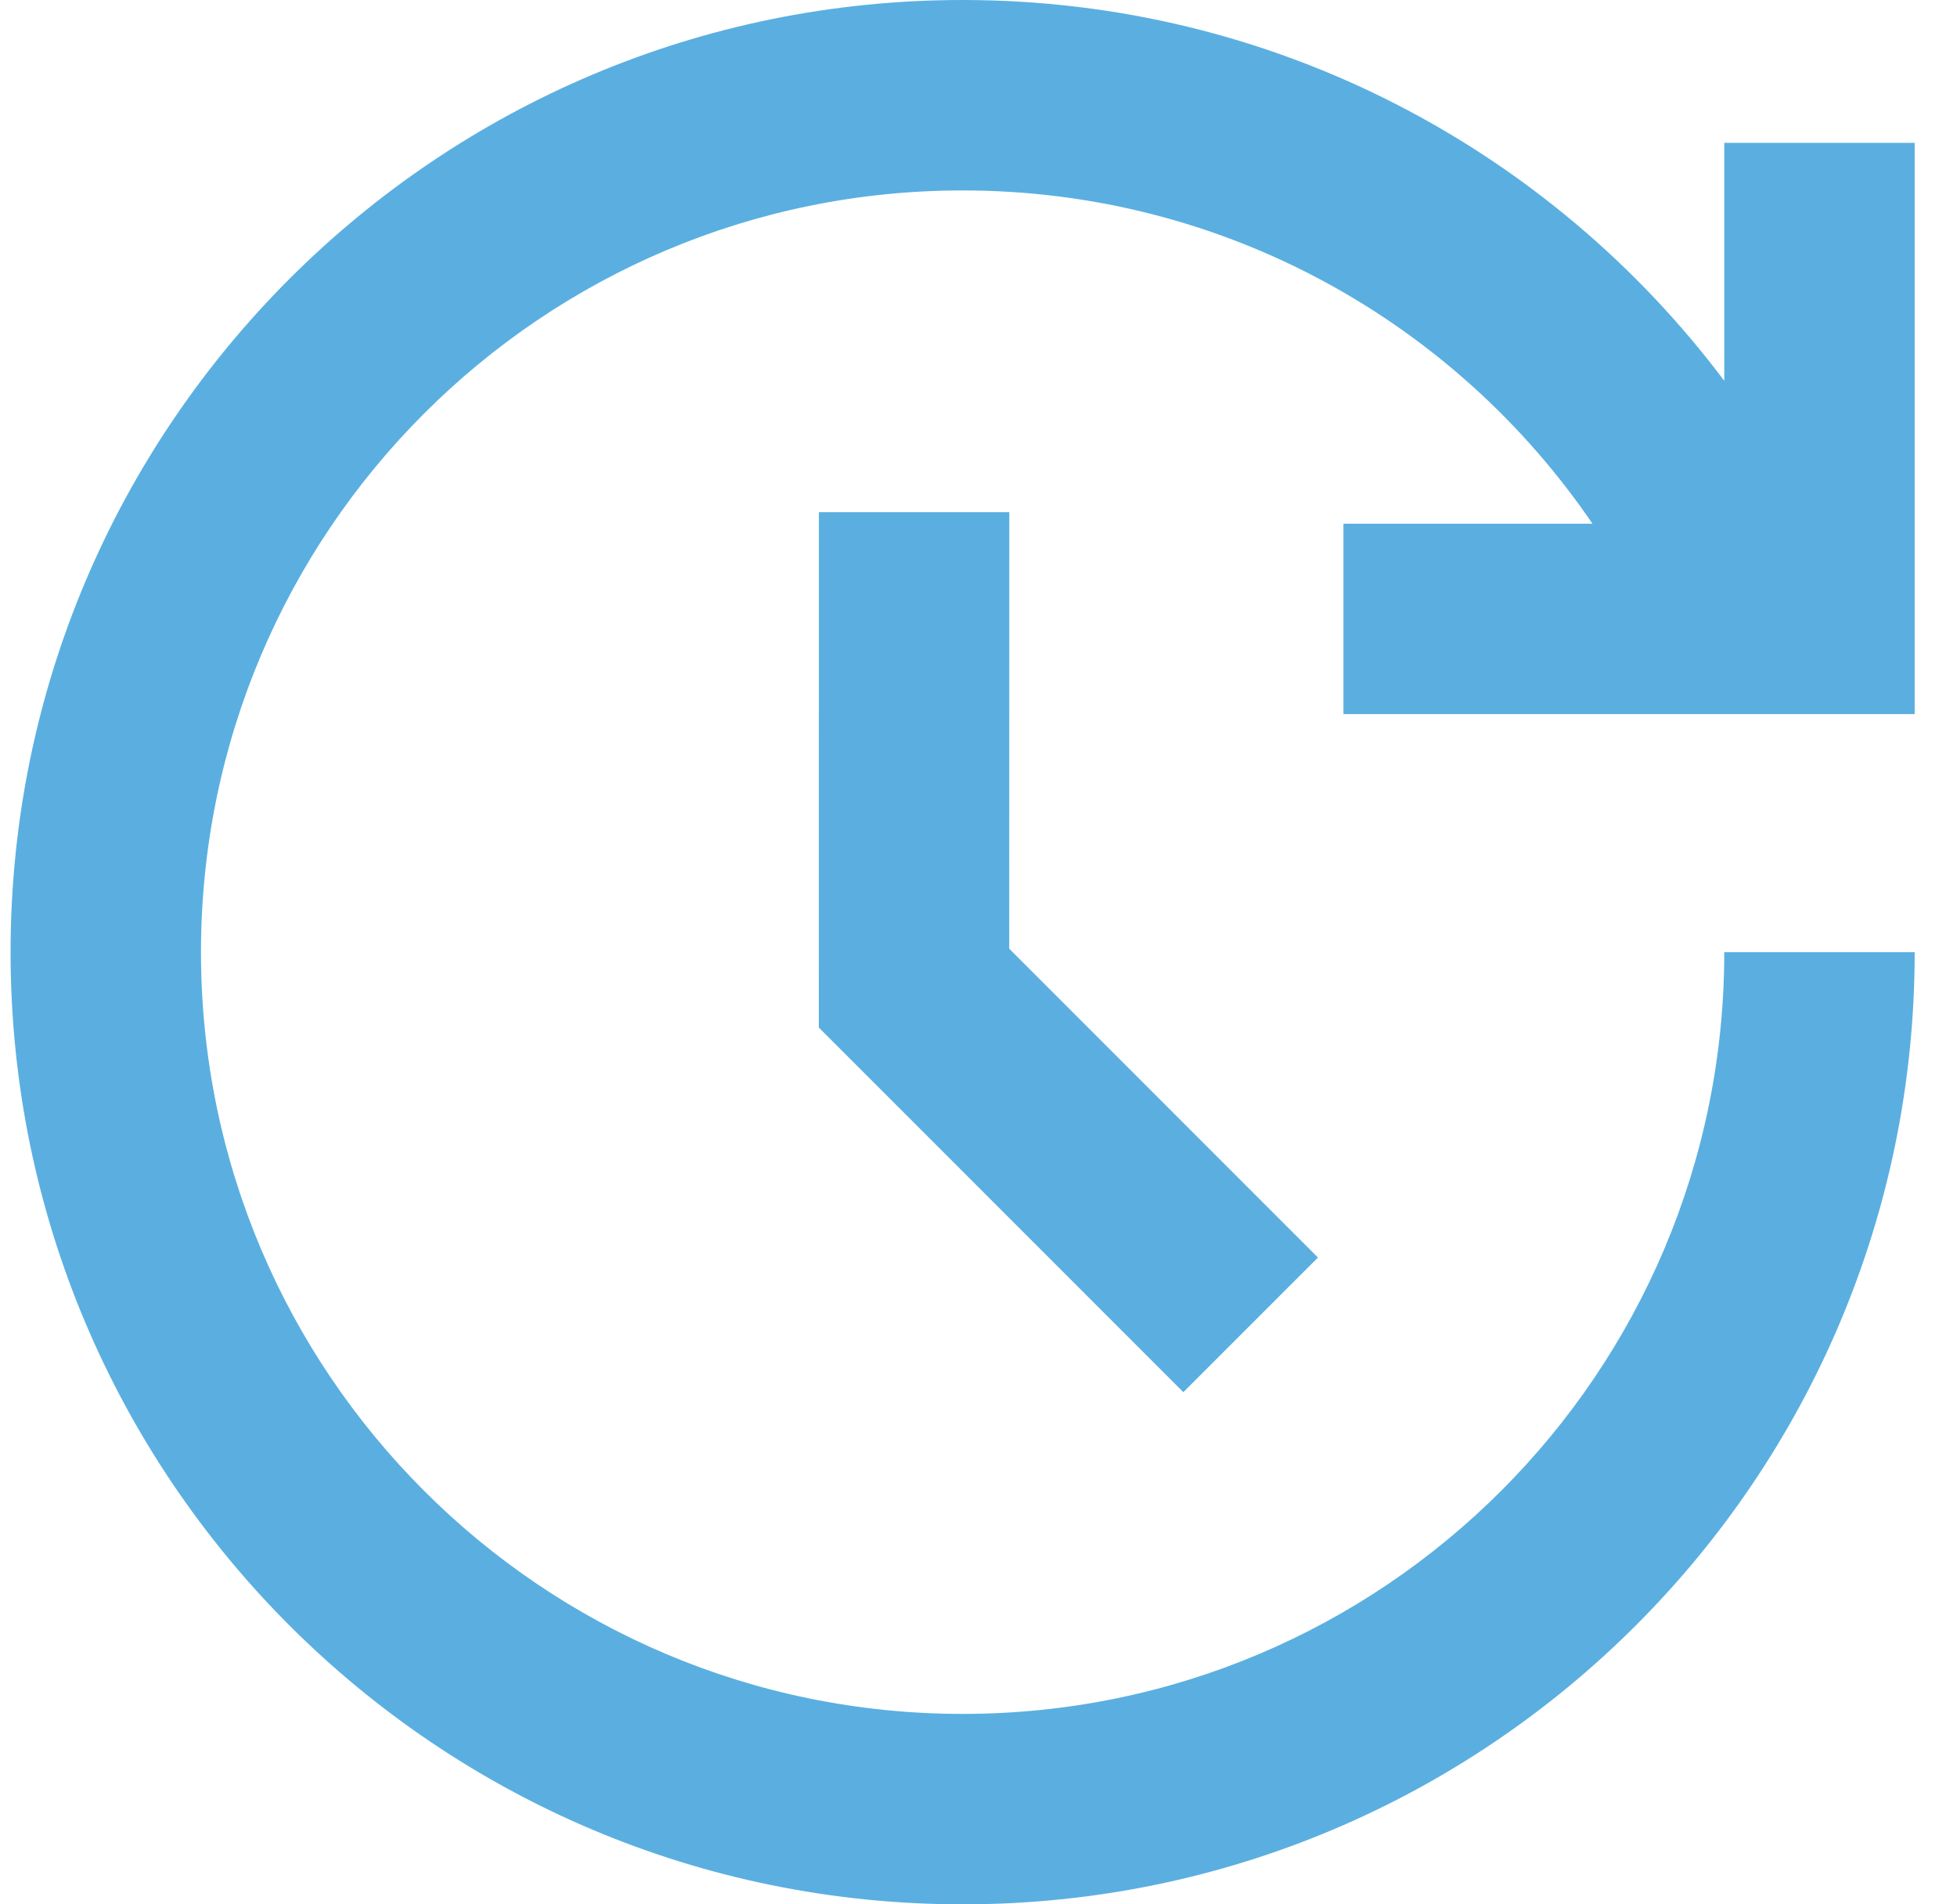
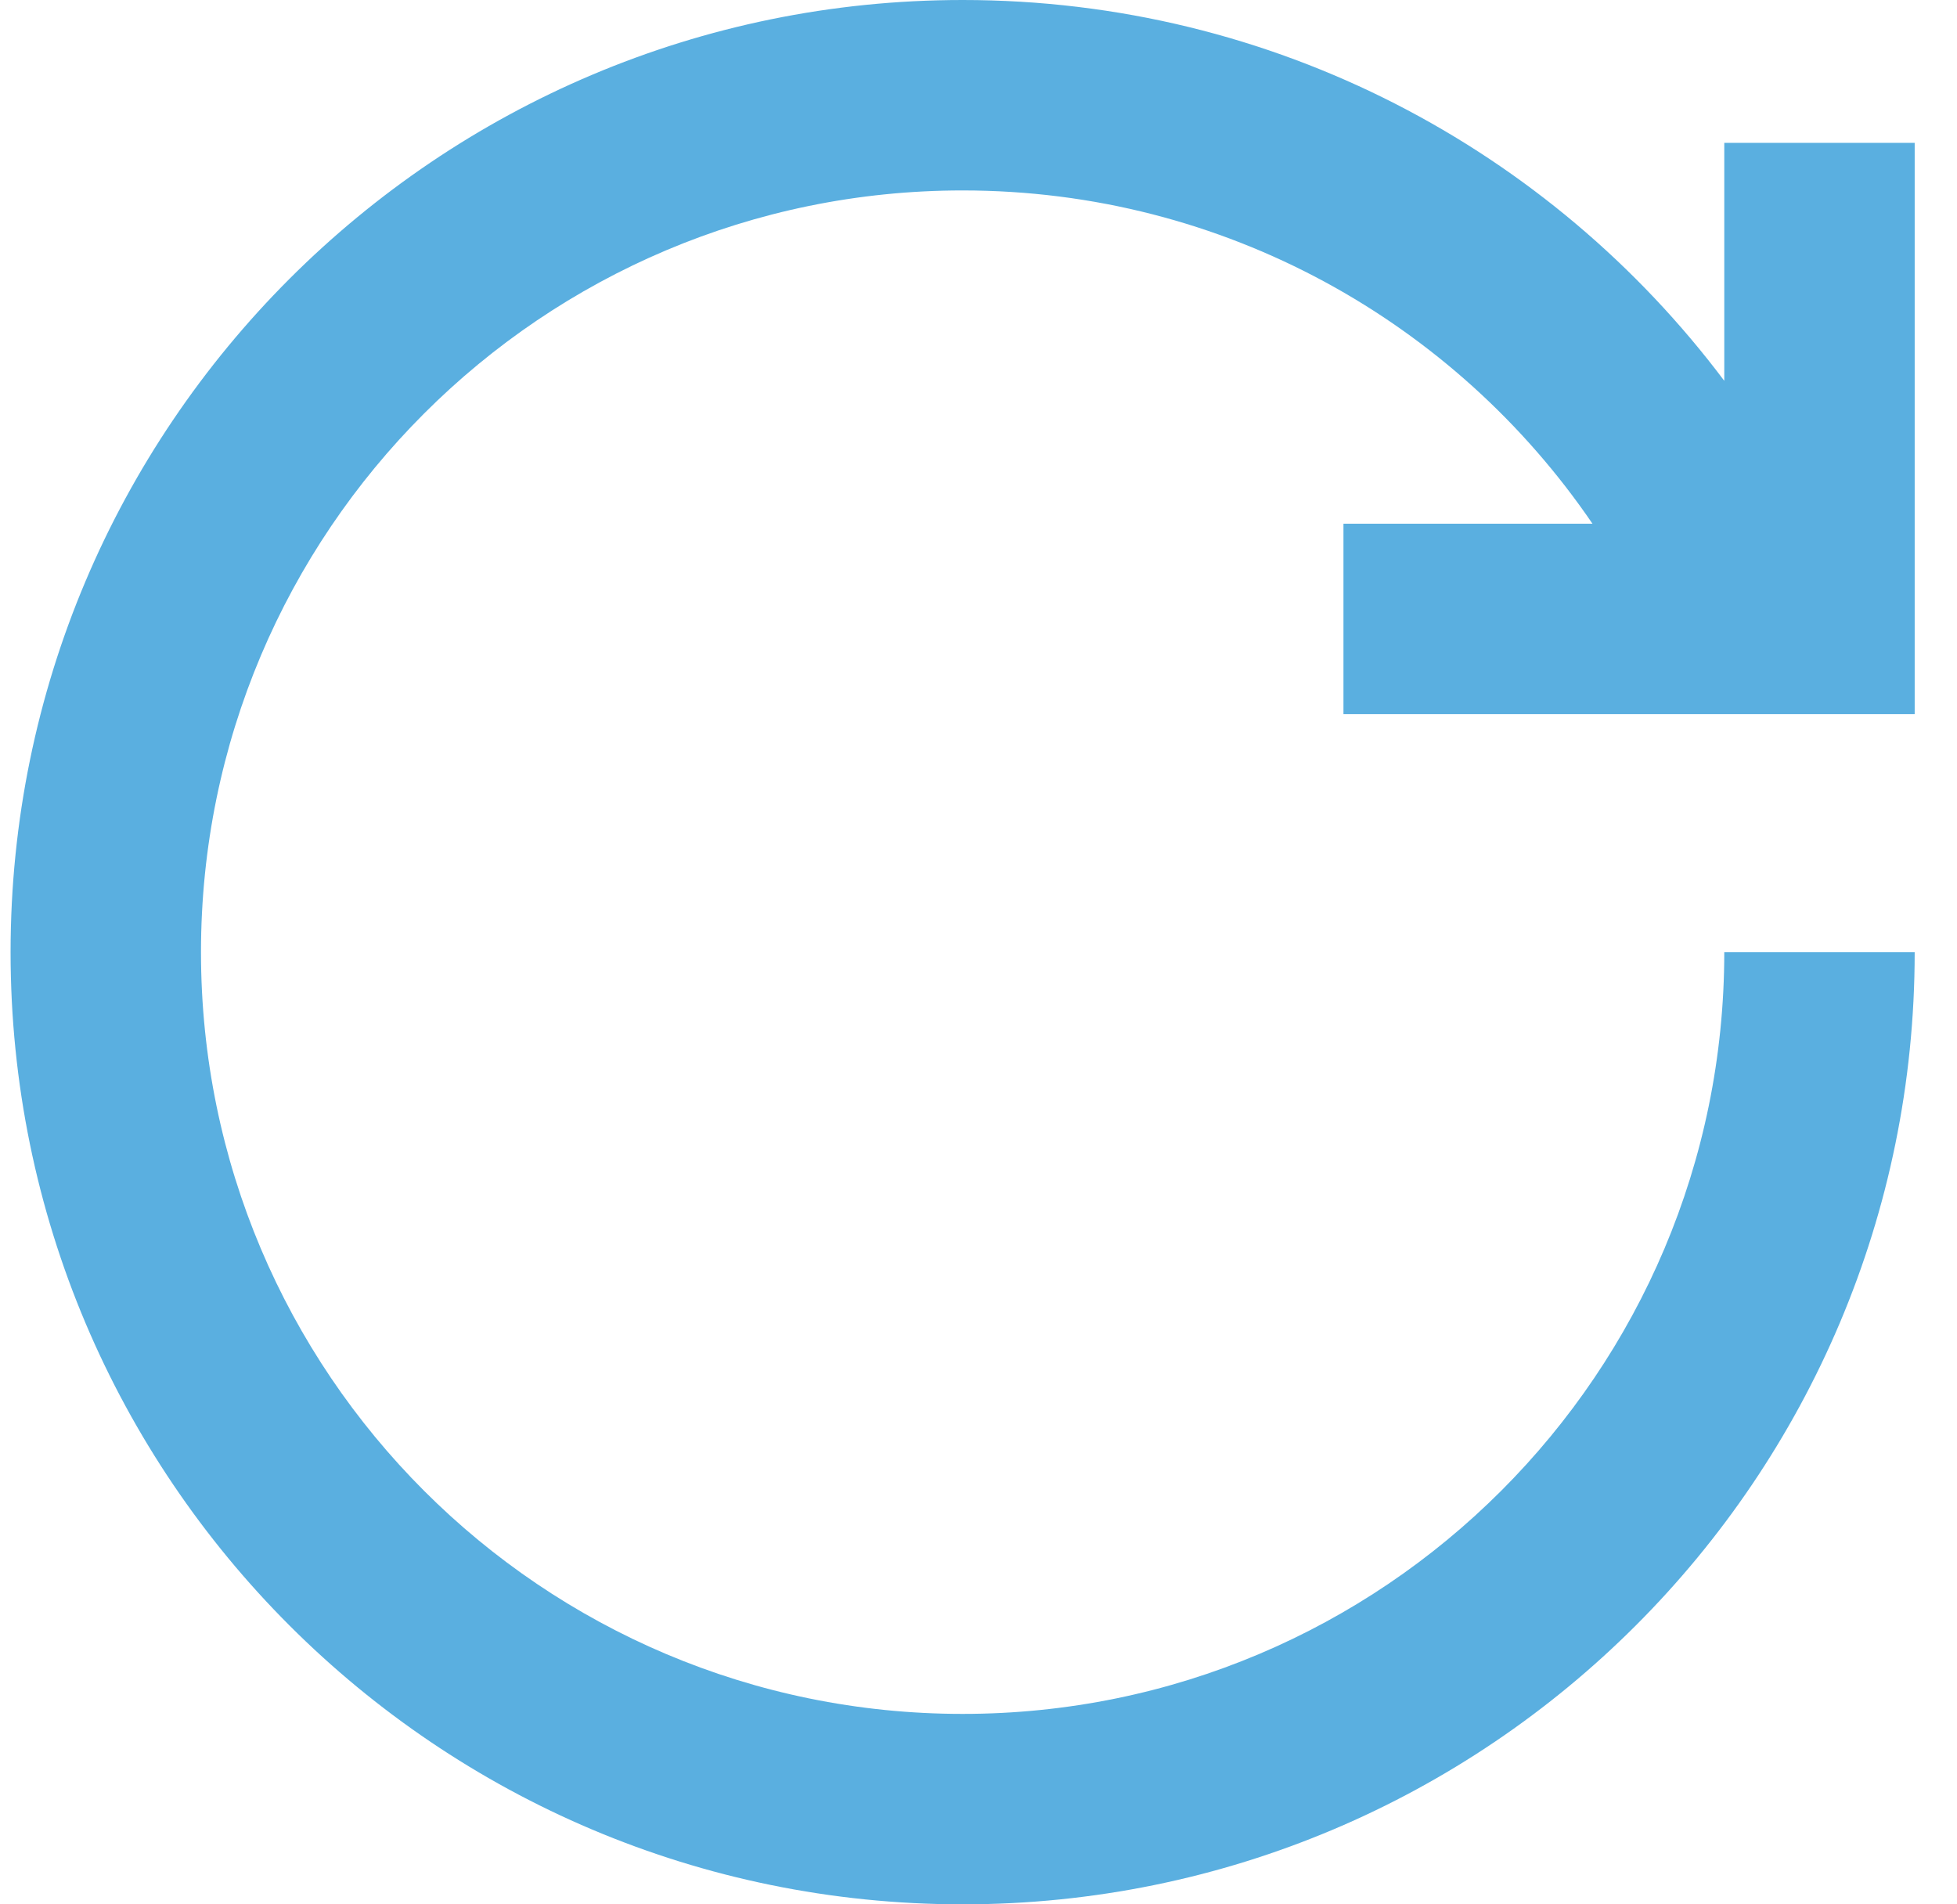
<svg xmlns="http://www.w3.org/2000/svg" width="37" height="36" viewBox="0 0 37 36" fill="none">
-   <path d="M19.082 9.682L19.081 17.935L24.918 23.773L22.373 26.318L15.481 19.425L15.482 9.682H19.082Z" fill="#158ED3" fill-opacity="0.7" />
  <path d="M18.2 0C8.259 0 0.2 8.059 0.2 18C0.2 27.941 8.259 36 18.2 36C28.141 36 36.2 27.941 36.2 18H32.6C32.6 25.953 26.153 32.4 18.2 32.4C10.247 32.4 3.8 25.953 3.8 18C3.8 10.047 10.247 3.6 18.2 3.6C23.15 3.6 27.516 6.097 30.108 9.9L25.4 9.9V13.5H36.2V2.7H32.6L32.6 7.199C29.316 2.827 24.088 0 18.2 0Z" fill="#158ED3" fill-opacity="0.7" />
</svg>